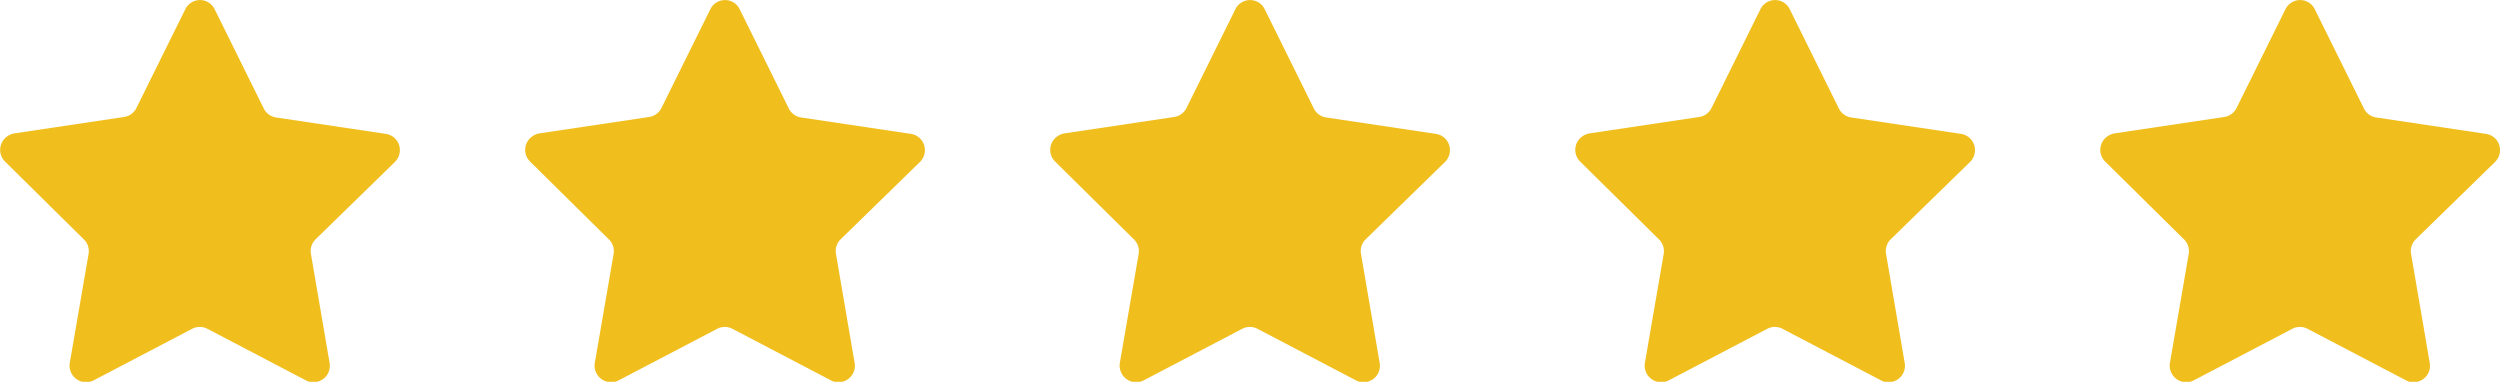
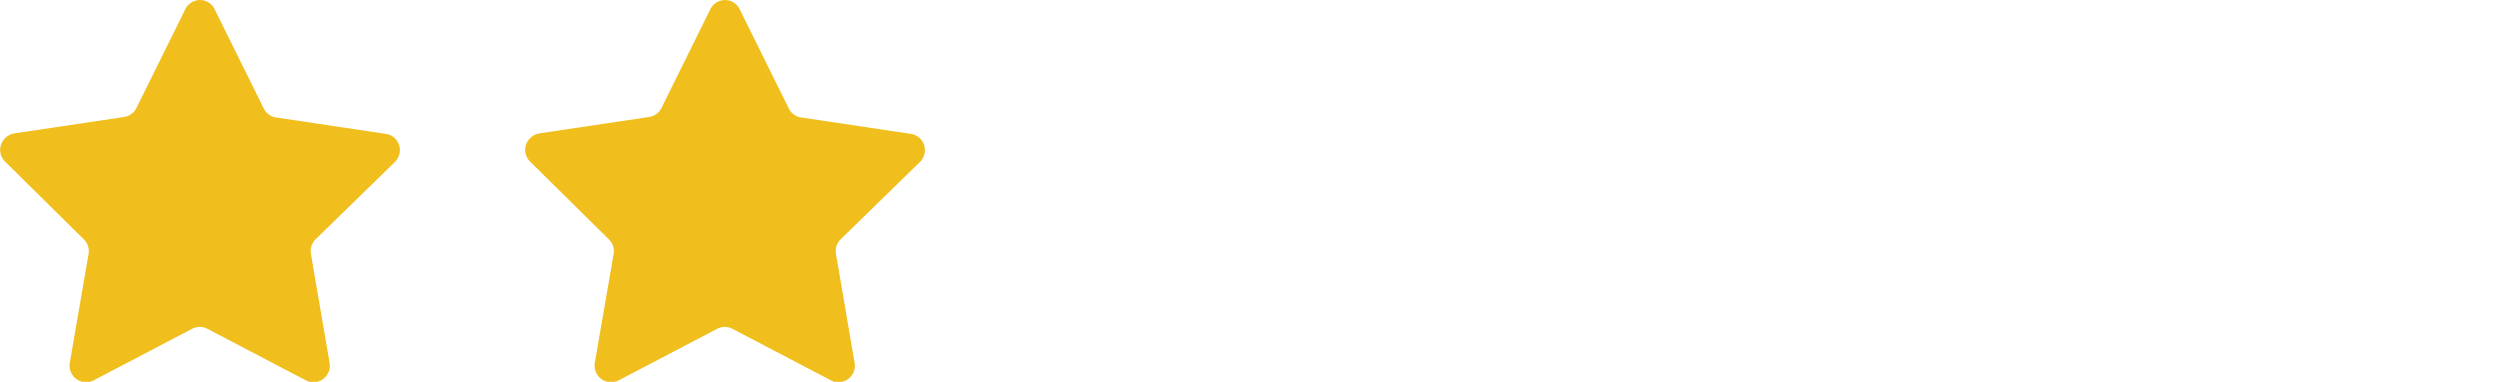
<svg xmlns="http://www.w3.org/2000/svg" viewBox="0 0 152.37 23.27">
  <g fill="#f0bf1d">
    <path d="m13.08.56 3 6.06a1 1 0 0 0 .75.54l6.69 1a1 1 0 0 1 .84 1.14 1 1 0 0 1 -.29.57l-4.84 4.72a1 1 0 0 0 -.28.88l1.14 6.66a1 1 0 0 1 -.82 1.15.92.92 0 0 1 -.63-.1l-6-3.14a1 1 0 0 0 -.93 0l-6 3.14a1 1 0 0 1 -1.35-.42 1 1 0 0 1 -.11-.63l1.15-6.66a1 1 0 0 0 -.29-.88l-4.81-4.75a1 1 0 0 1 0-1.41 1.09 1.09 0 0 1 .57-.3l6.69-1a1 1 0 0 0 .75-.54l3-6.06a1 1 0 0 1 1.31-.43 1 1 0 0 1 .46.46z" />
    <path d="m45.08.56 3 6.06a1 1 0 0 0 .75.54l6.69 1a1 1 0 0 1 .84 1.14 1 1 0 0 1 -.29.57l-4.84 4.72a1 1 0 0 0 -.28.88l1.14 6.66a1 1 0 0 1 -.82 1.15.92.92 0 0 1 -.63-.1l-6-3.14a1 1 0 0 0 -.93 0l-6 3.14a1 1 0 0 1 -1.35-.42 1 1 0 0 1 -.11-.63l1.15-6.66a1 1 0 0 0 -.29-.88l-4.81-4.75a1 1 0 0 1 0-1.41 1.09 1.09 0 0 1 .57-.3l6.69-1a1 1 0 0 0 .75-.54l3-6.06a1 1 0 0 1 1.31-.43 1 1 0 0 1 .46.46z" />
-     <path d="m77.08.56 3 6.06a1 1 0 0 0 .75.54l6.69 1a1 1 0 0 1 .84 1.14 1 1 0 0 1 -.29.57l-4.84 4.72a1 1 0 0 0 -.28.88l1.14 6.66a1 1 0 0 1 -.82 1.15.92.92 0 0 1 -.63-.1l-6-3.14a1 1 0 0 0 -.93 0l-6 3.14a1 1 0 0 1 -1.35-.42 1 1 0 0 1 -.11-.63l1.15-6.66a1 1 0 0 0 -.29-.88l-4.81-4.75a1 1 0 0 1 0-1.41 1.09 1.09 0 0 1 .57-.3l6.69-1a1 1 0 0 0 .75-.54l3-6.06a1 1 0 0 1 1.31-.43 1 1 0 0 1 .46.46z" />
-     <path d="m109.08.56 3 6.06a1 1 0 0 0 .75.54l6.69 1a1 1 0 0 1 .84 1.14 1 1 0 0 1 -.29.57l-4.84 4.72a1 1 0 0 0 -.28.88l1.14 6.66a1 1 0 0 1 -.82 1.15.92.92 0 0 1 -.63-.1l-6-3.14a1 1 0 0 0 -.93 0l-6 3.14a1 1 0 0 1 -1.35-.42 1 1 0 0 1 -.11-.63l1.15-6.66a1 1 0 0 0 -.29-.88l-4.81-4.75a1 1 0 0 1 0-1.41 1.09 1.09 0 0 1 .57-.3l6.69-1a1 1 0 0 0 .75-.54l3-6.06a1 1 0 0 1 1.31-.43 1 1 0 0 1 .46.46z" />
-     <path d="m141.08.56 3 6.06a1 1 0 0 0 .75.54l6.69 1a1 1 0 0 1 .84 1.14 1 1 0 0 1 -.29.57l-4.84 4.72a1 1 0 0 0 -.28.88l1.14 6.66a1 1 0 0 1 -.82 1.15.92.92 0 0 1 -.63-.1l-6-3.14a1 1 0 0 0 -.93 0l-6 3.14a1 1 0 0 1 -1.35-.42 1 1 0 0 1 -.11-.63l1.15-6.66a1 1 0 0 0 -.29-.88l-4.81-4.75a1 1 0 0 1 0-1.41 1.09 1.09 0 0 1 .57-.3l6.69-1a1 1 0 0 0 .75-.54l3-6.06a1 1 0 0 1 1.31-.43 1 1 0 0 1 .46.46z" />
  </g>
</svg>